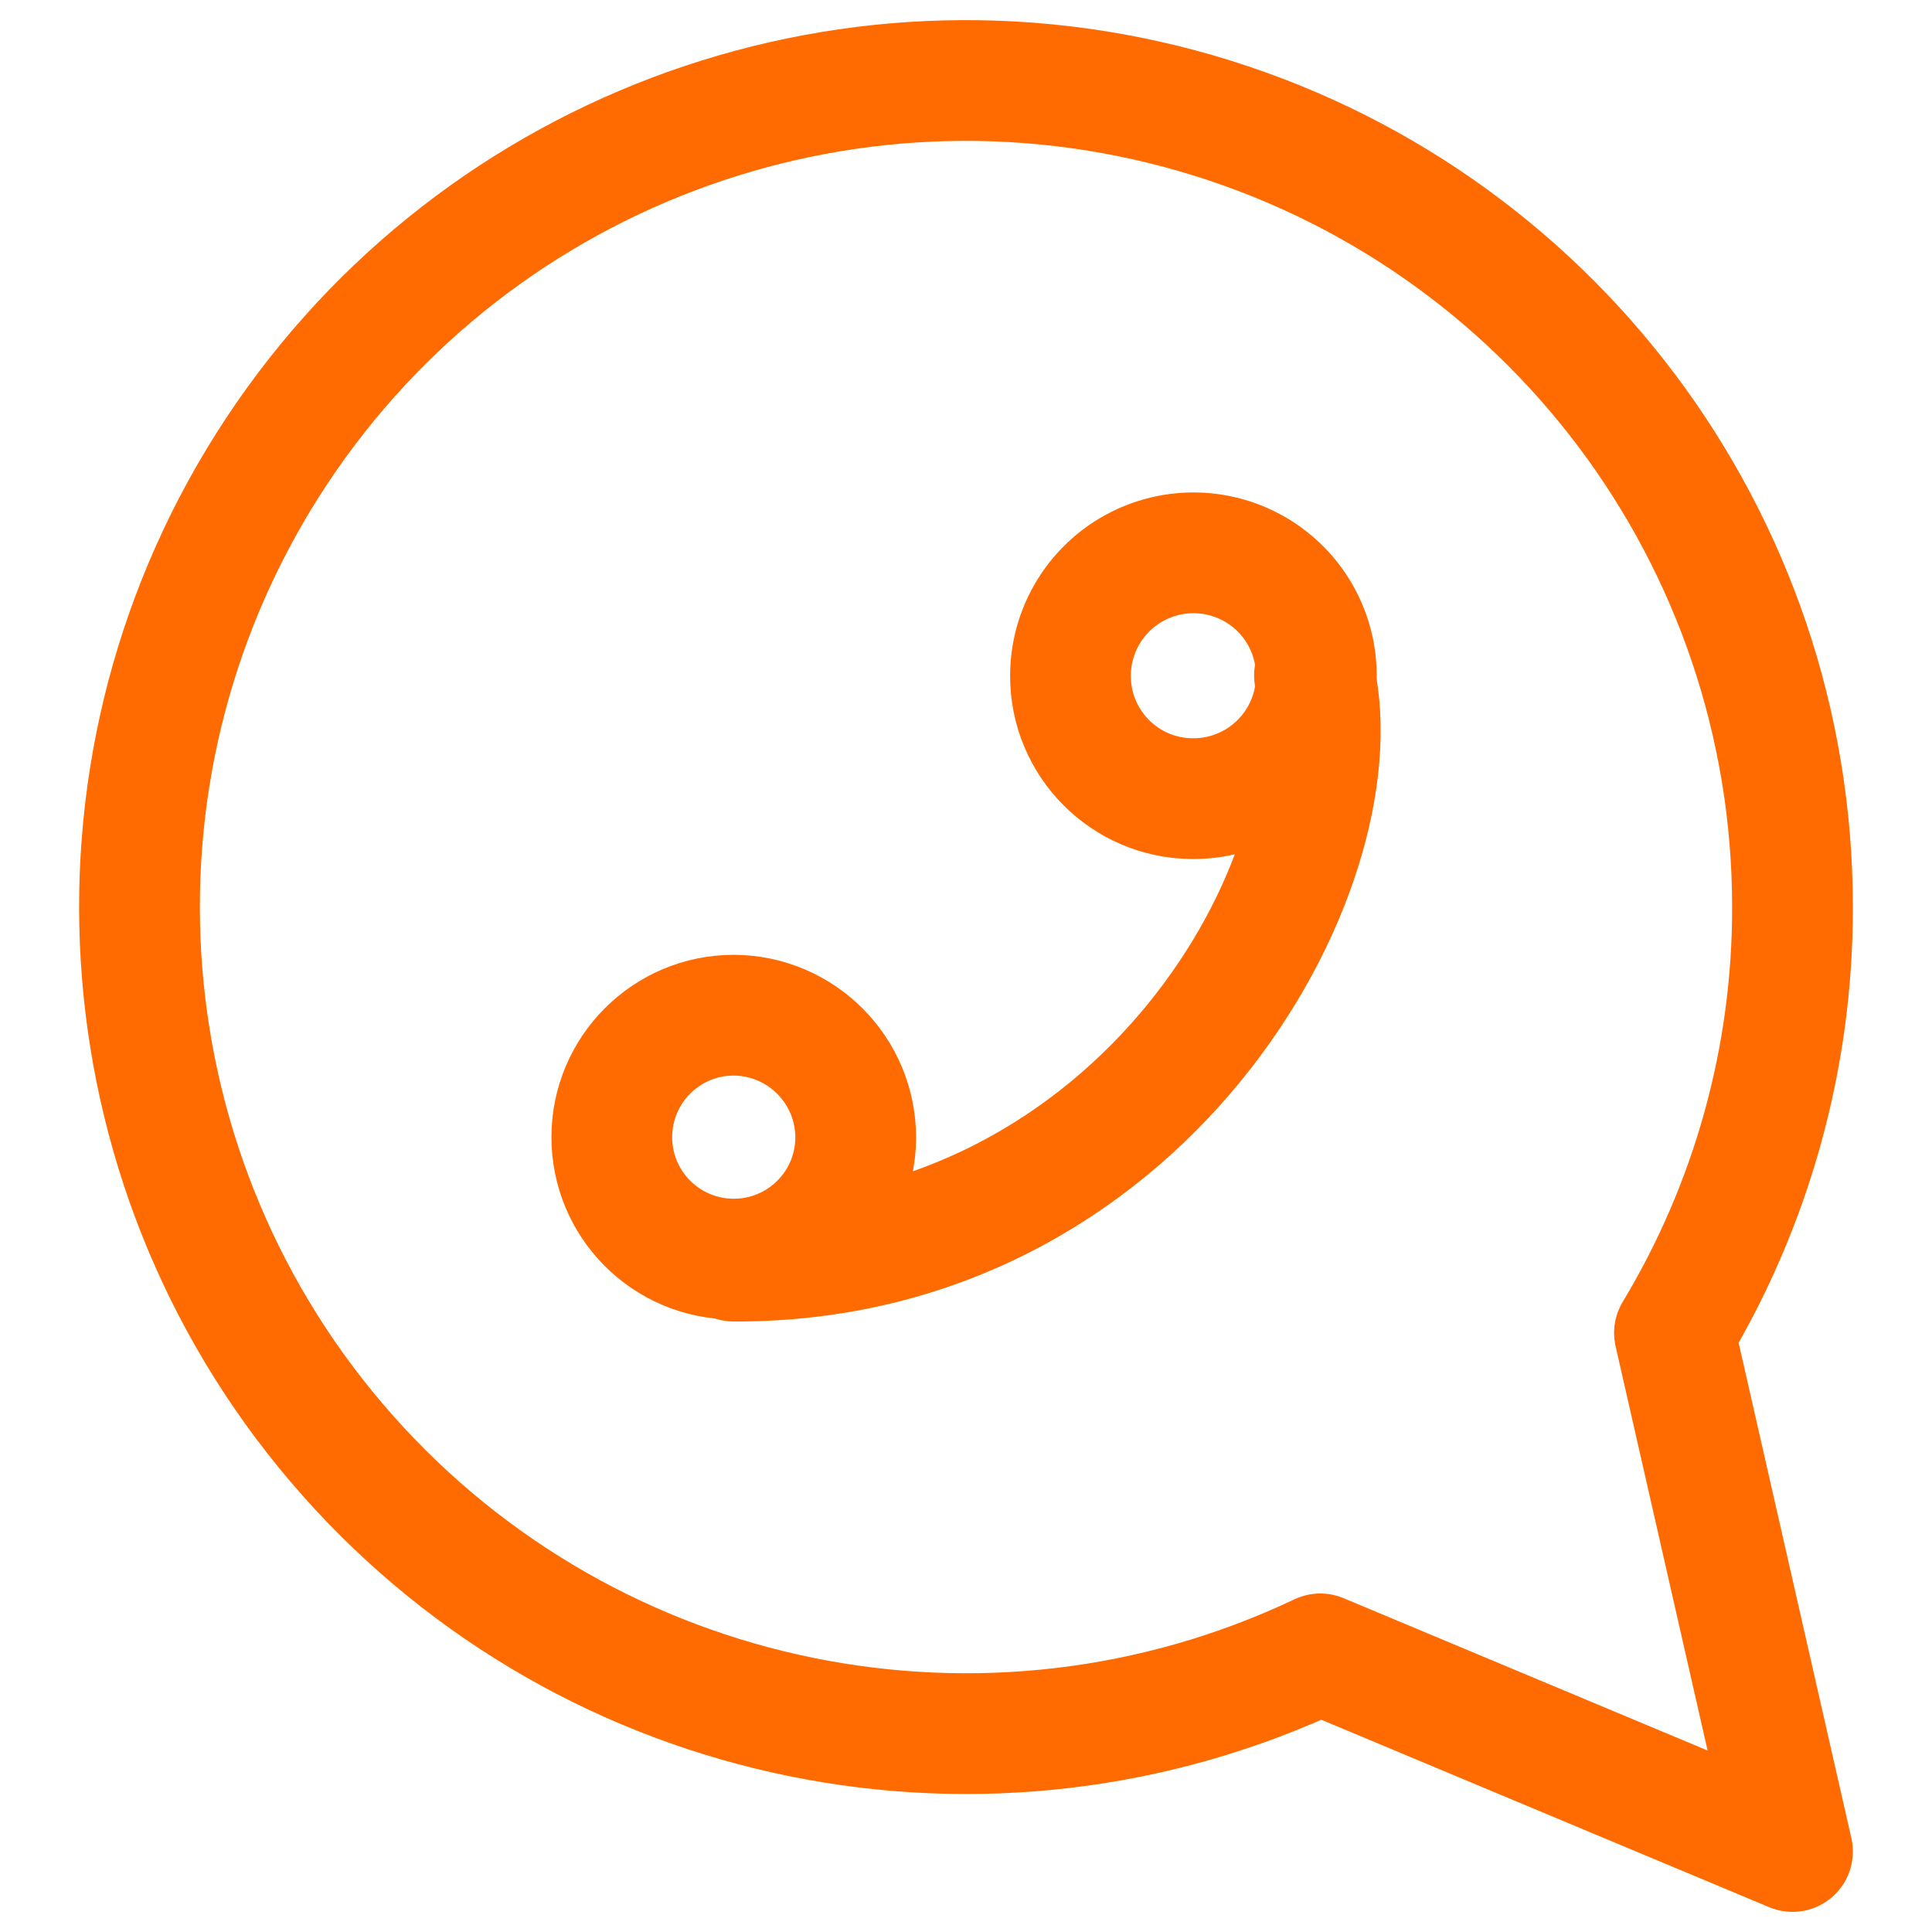
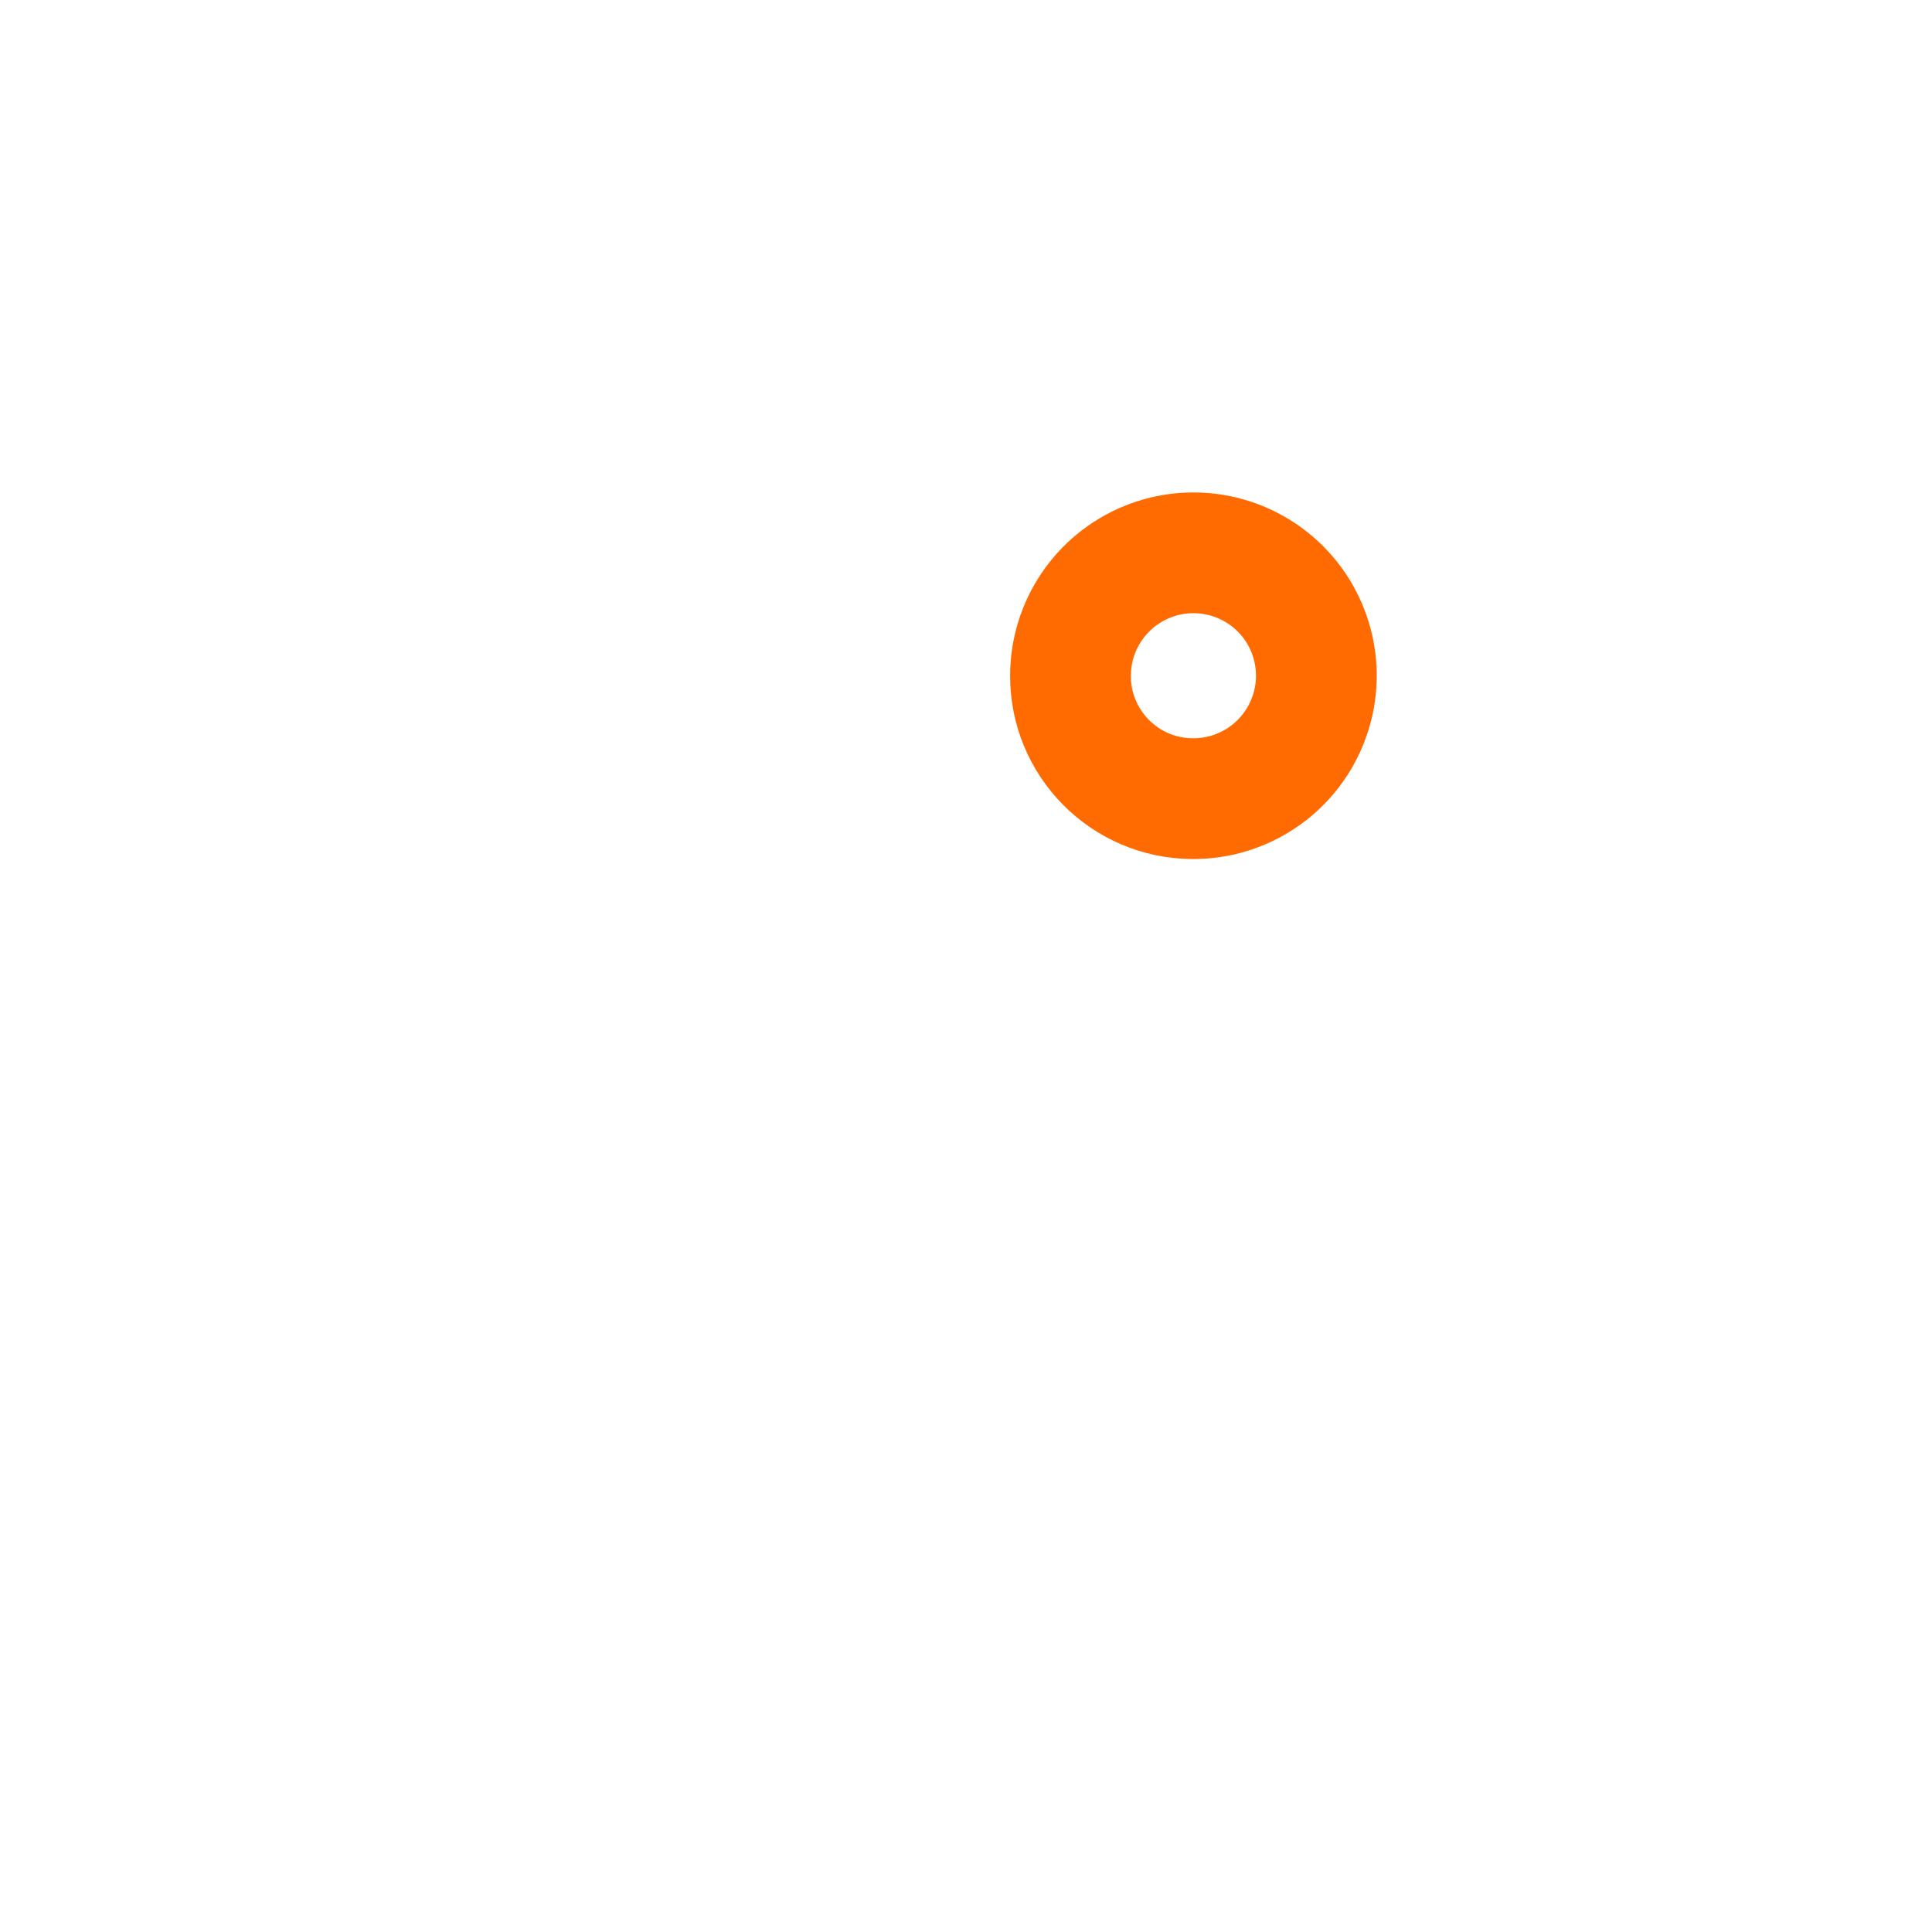
<svg xmlns="http://www.w3.org/2000/svg" width="24" height="24" viewBox="0 0 24 24" fill="none">
-   <path fill-rule="evenodd" clip-rule="evenodd" d="M22.267 11.266C22.267 6.696 19.245 2.677 14.856 1.406C10.466 0.135 5.765 1.918 3.322 5.781C0.88 9.643 1.284 14.655 4.315 18.076C7.345 21.497 12.271 22.503 16.401 20.545L22.267 23L20.801 16.558C21.763 14.961 22.271 13.131 22.267 11.266Z" stroke="#FF6B00" stroke-width="1.5" stroke-linecap="round" stroke-linejoin="round" />
-   <path fill-rule="evenodd" clip-rule="evenodd" d="M10.63 14.139C10.623 14.974 9.942 15.646 9.106 15.641C8.271 15.636 7.598 14.957 7.6 14.122C7.603 13.287 8.28 12.611 9.115 12.611C9.955 12.615 10.634 13.299 10.63 14.139V14.139Z" stroke="#FF6B00" stroke-width="1.5" stroke-linecap="round" stroke-linejoin="round" />
  <path fill-rule="evenodd" clip-rule="evenodd" d="M14.813 9.921C15.432 9.926 15.992 9.557 16.232 8.987C16.473 8.417 16.345 7.758 15.91 7.319C15.474 6.88 14.817 6.747 14.245 6.982C13.673 7.217 13.299 7.774 13.298 8.393C13.295 9.233 13.973 9.917 14.813 9.921V9.921Z" stroke="#FF6B00" stroke-width="1.5" stroke-linecap="round" stroke-linejoin="round" />
-   <path d="M9.115 15.666C14.2 15.687 16.885 10.826 16.329 8.392" stroke="#FF6B00" stroke-width="1.5" stroke-linecap="round" />
</svg>